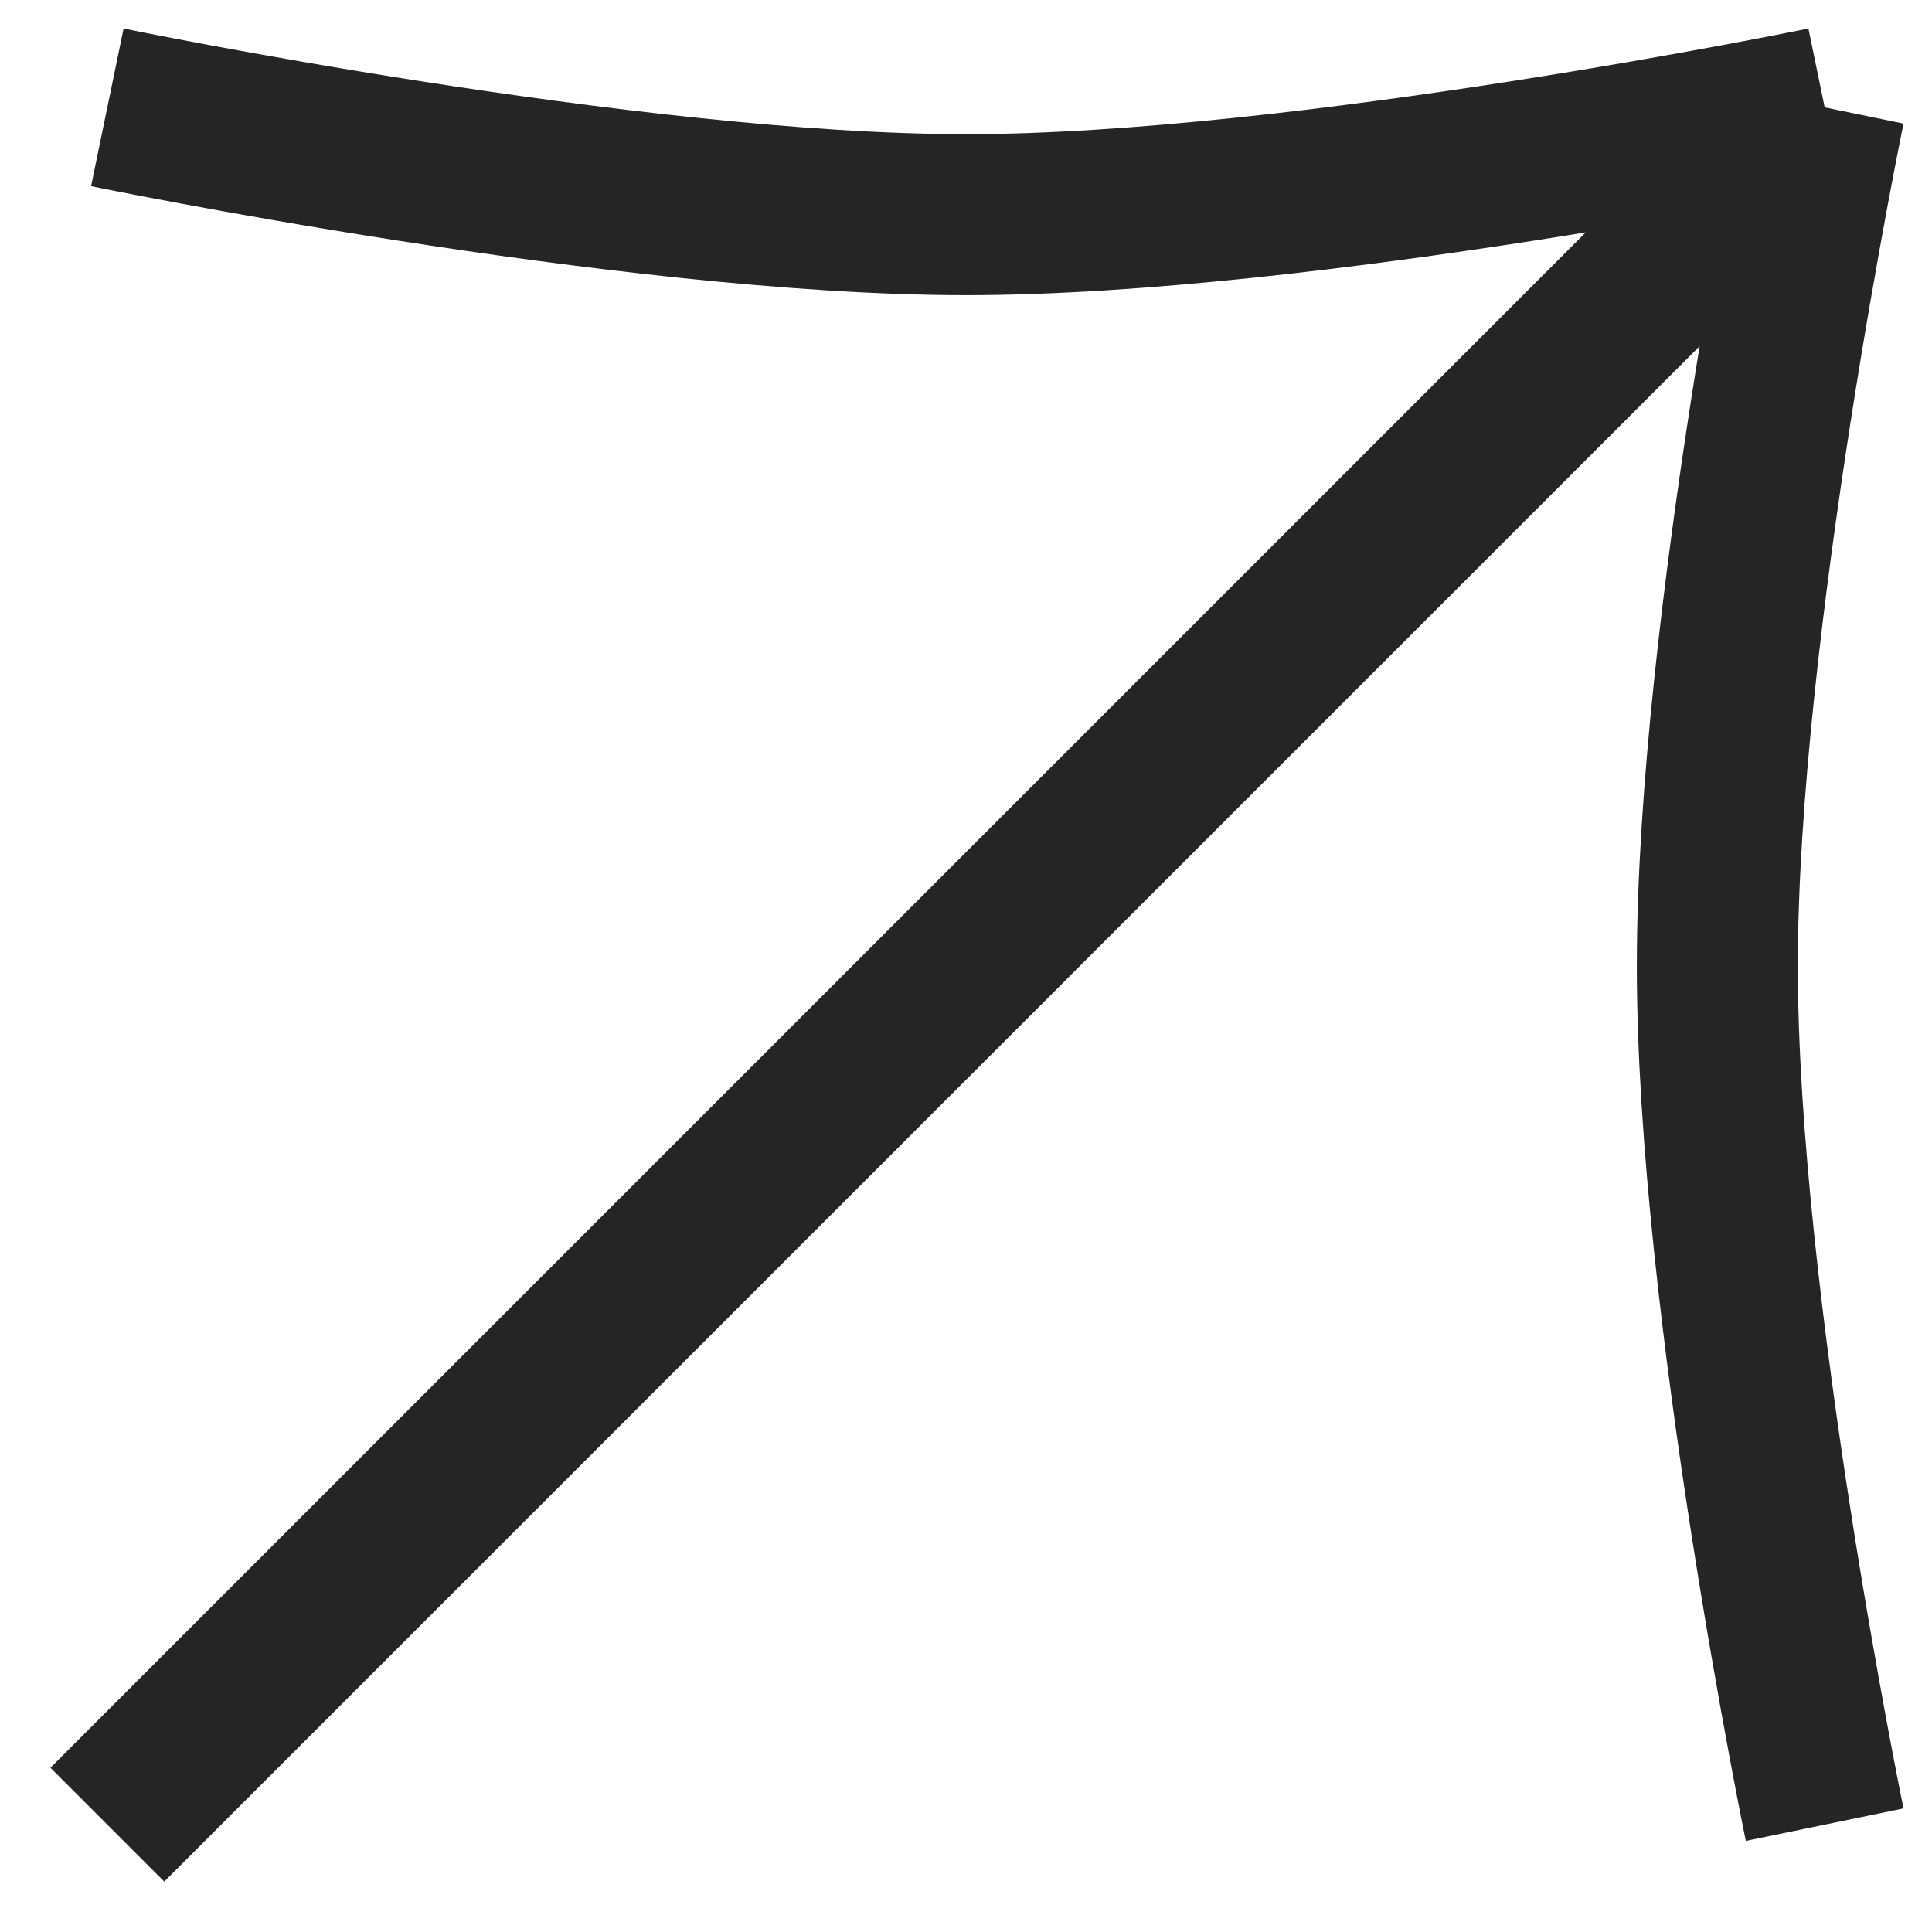
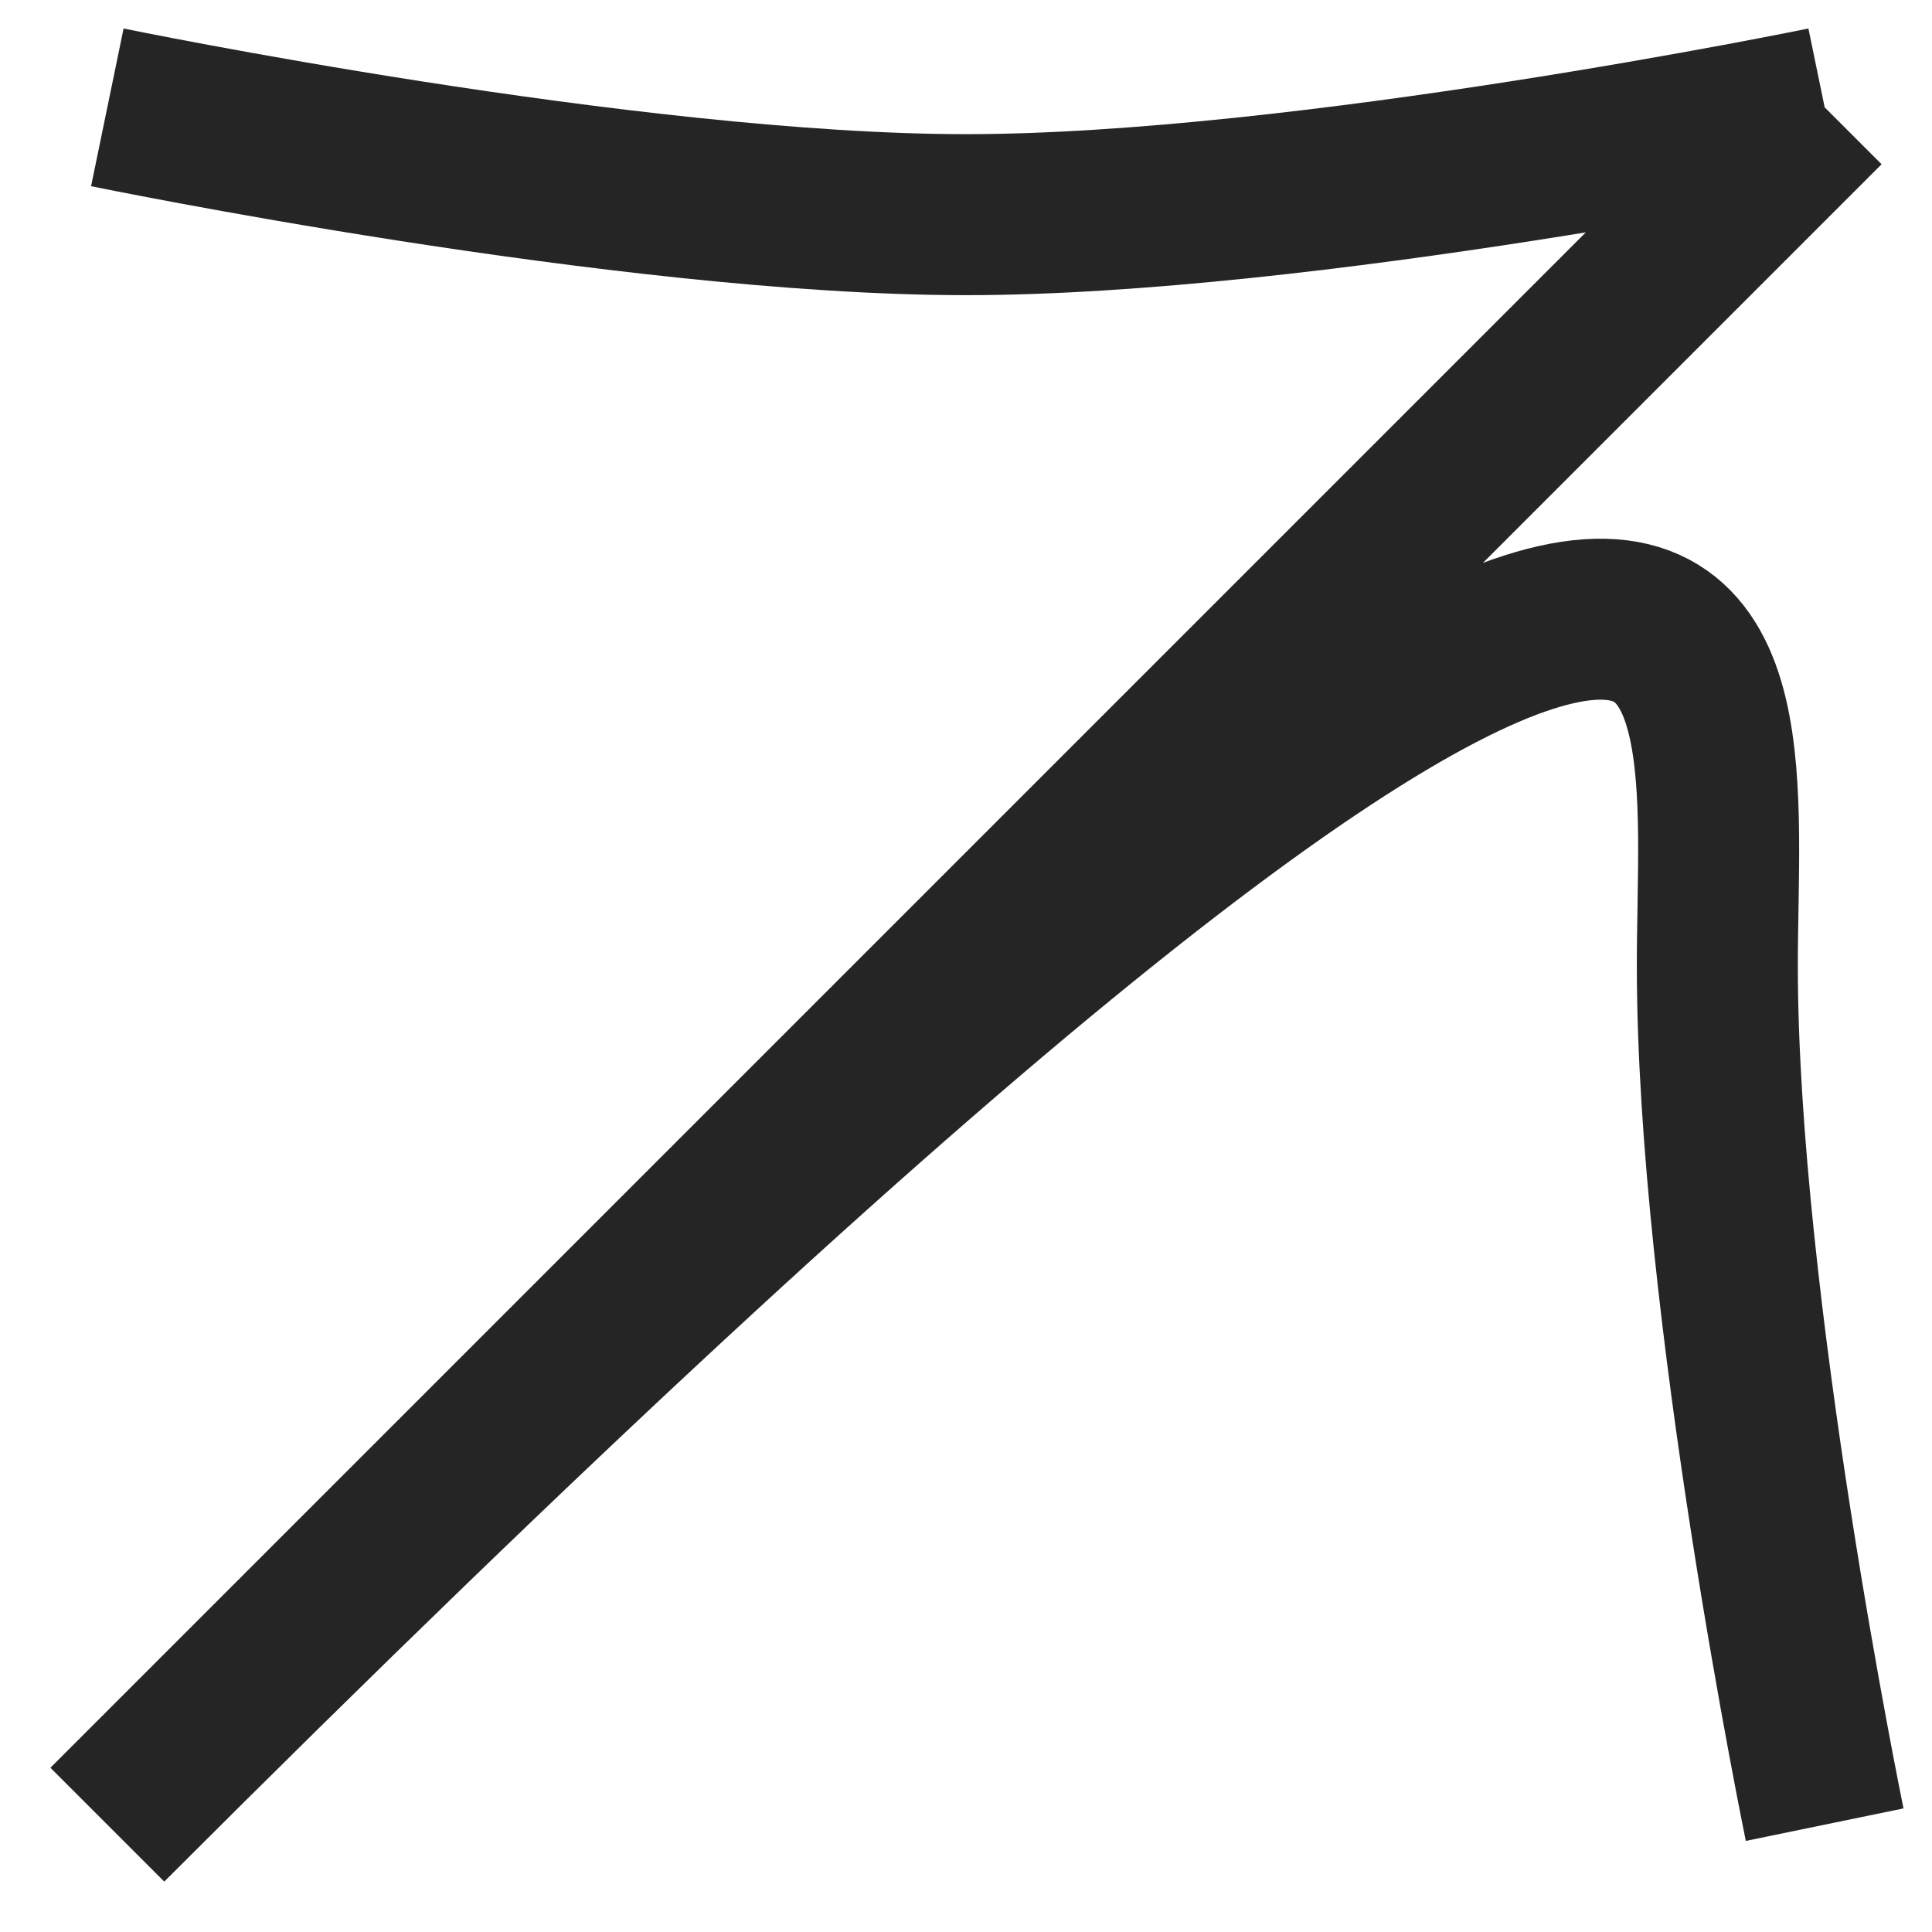
<svg xmlns="http://www.w3.org/2000/svg" width="18" height="18" viewBox="0 0 18 18" fill="none">
-   <path d="M1 1C1 1 5.851 2 9 2C12.149 2 17 1 17 1M17 1L1 17M17 1C17 1 16 5.851 16 9C16 12.149 17 17 17 17" stroke="#252525" stroke-width="1.5" />
+   <path d="M1 1C1 1 5.851 2 9 2C12.149 2 17 1 17 1M17 1L1 17C17 1 16 5.851 16 9C16 12.149 17 17 17 17" stroke="#252525" stroke-width="1.5" />
</svg>